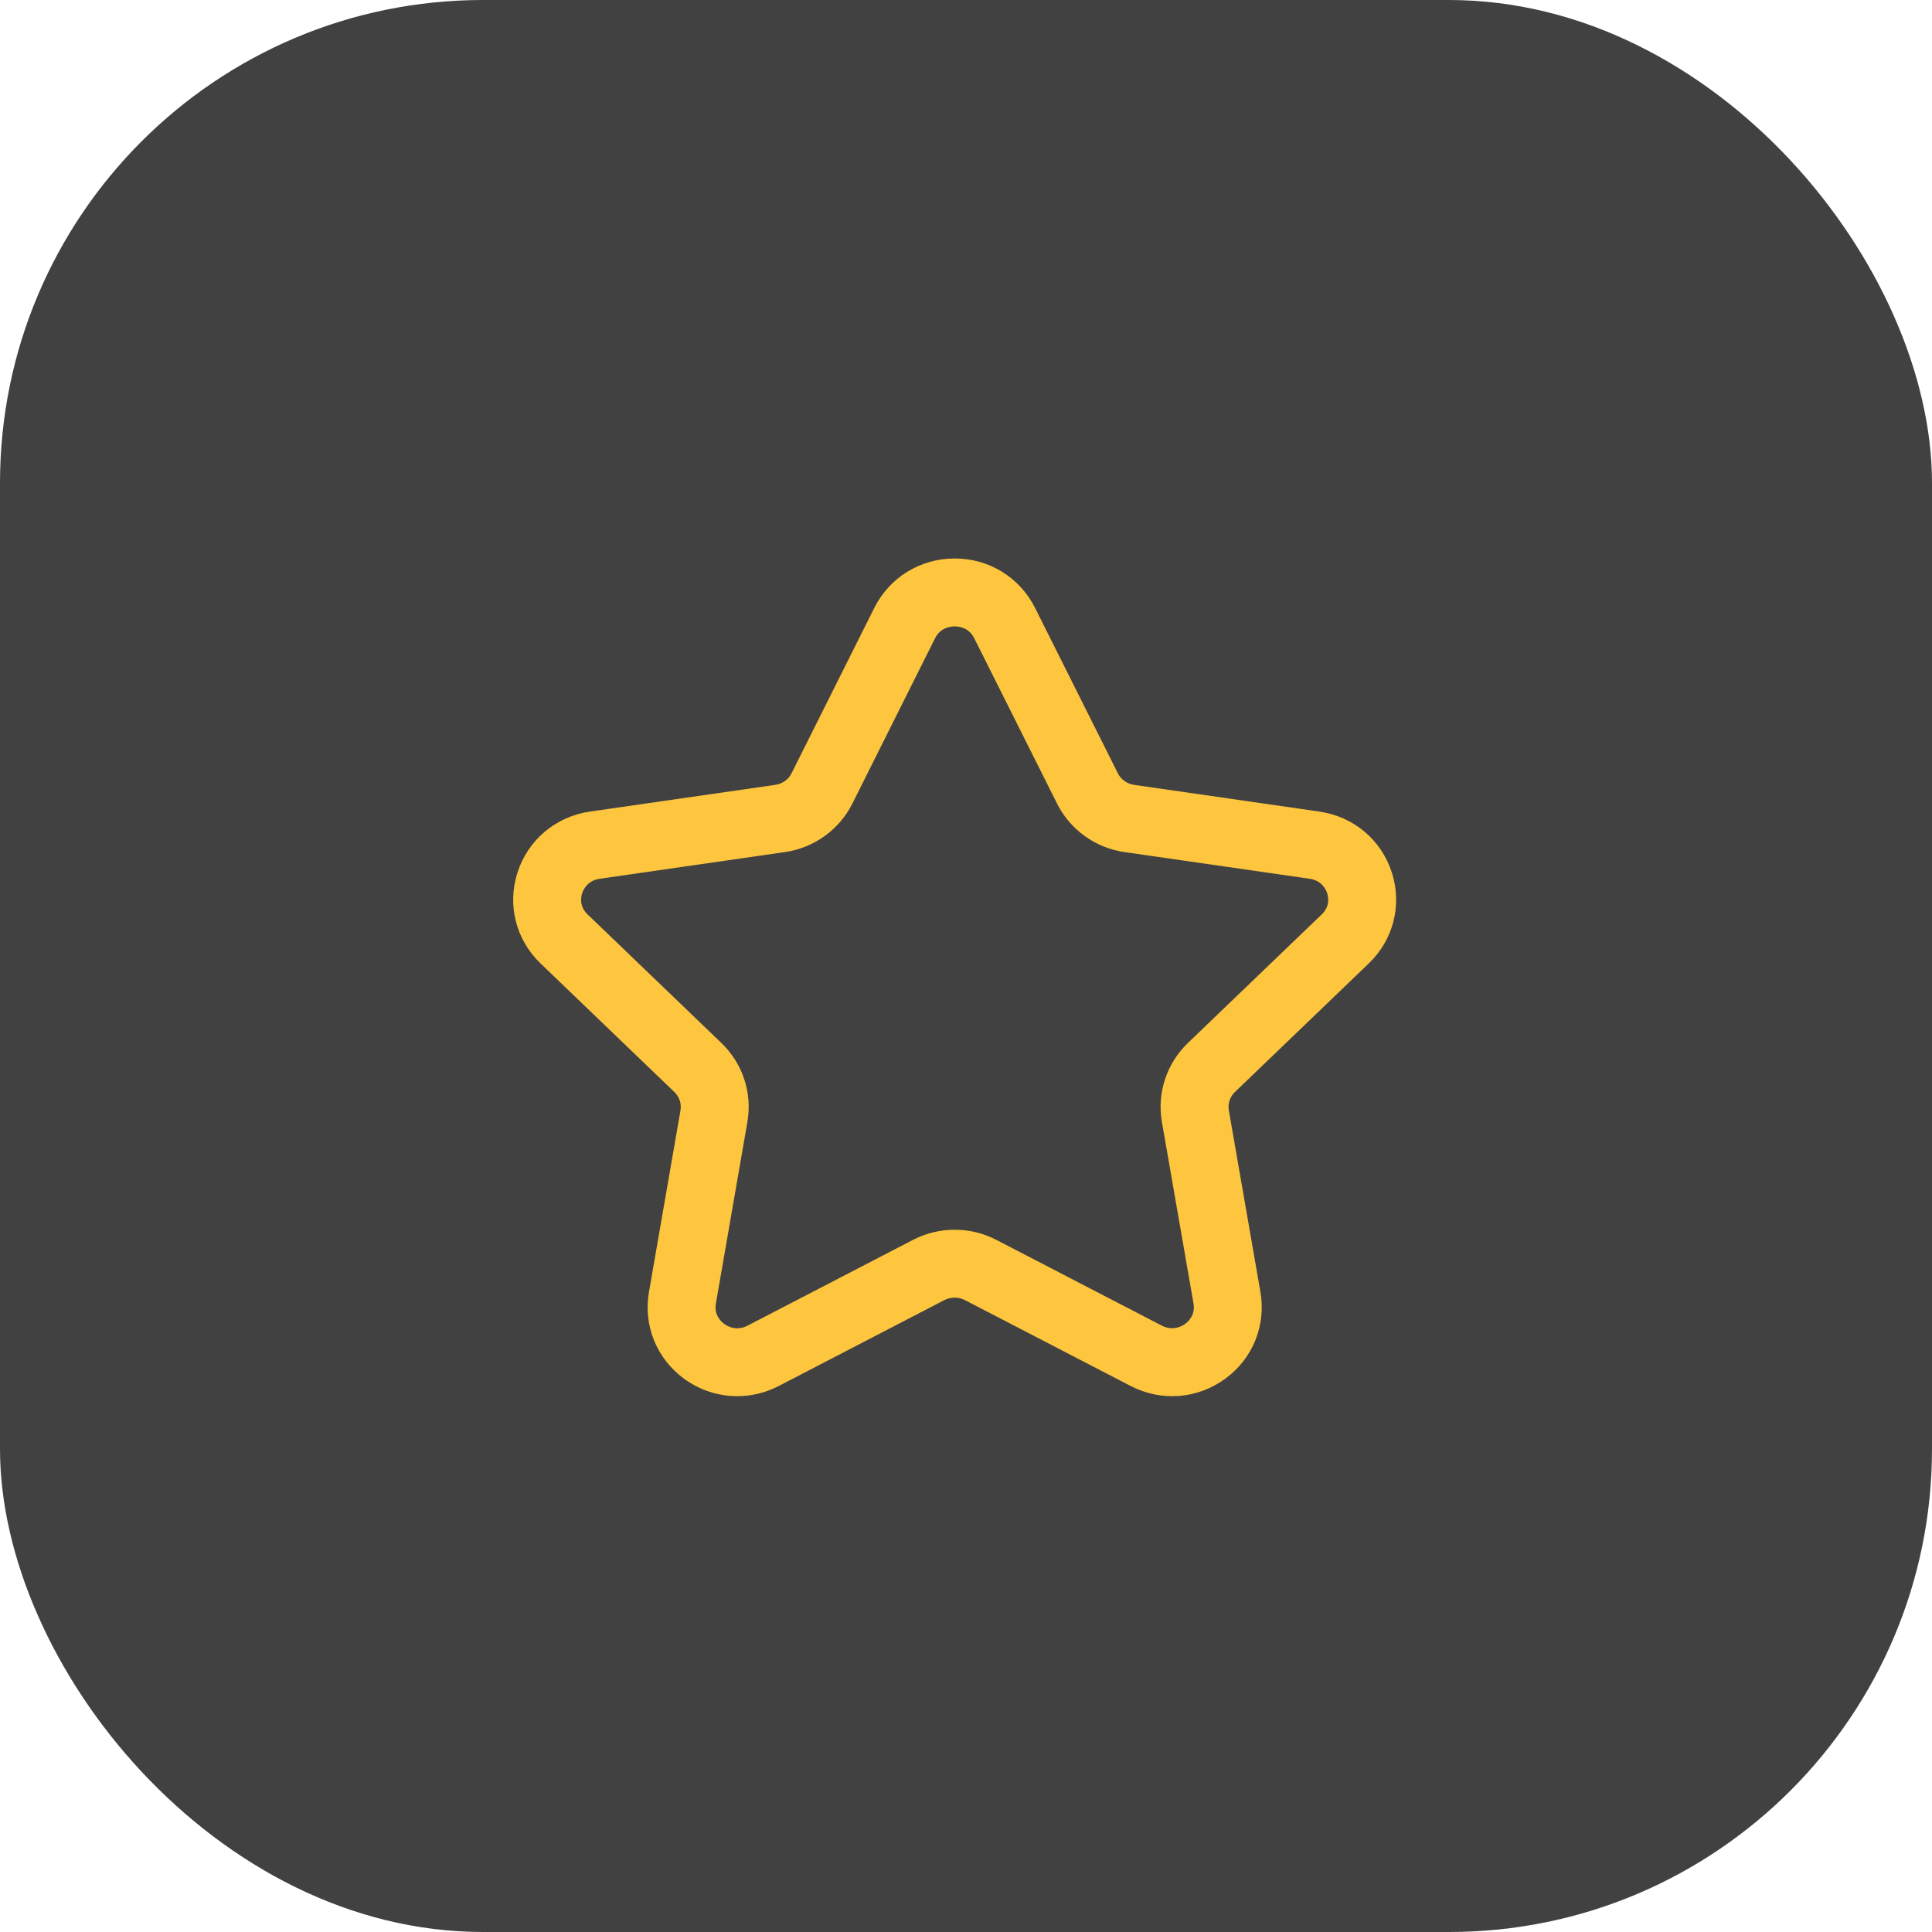
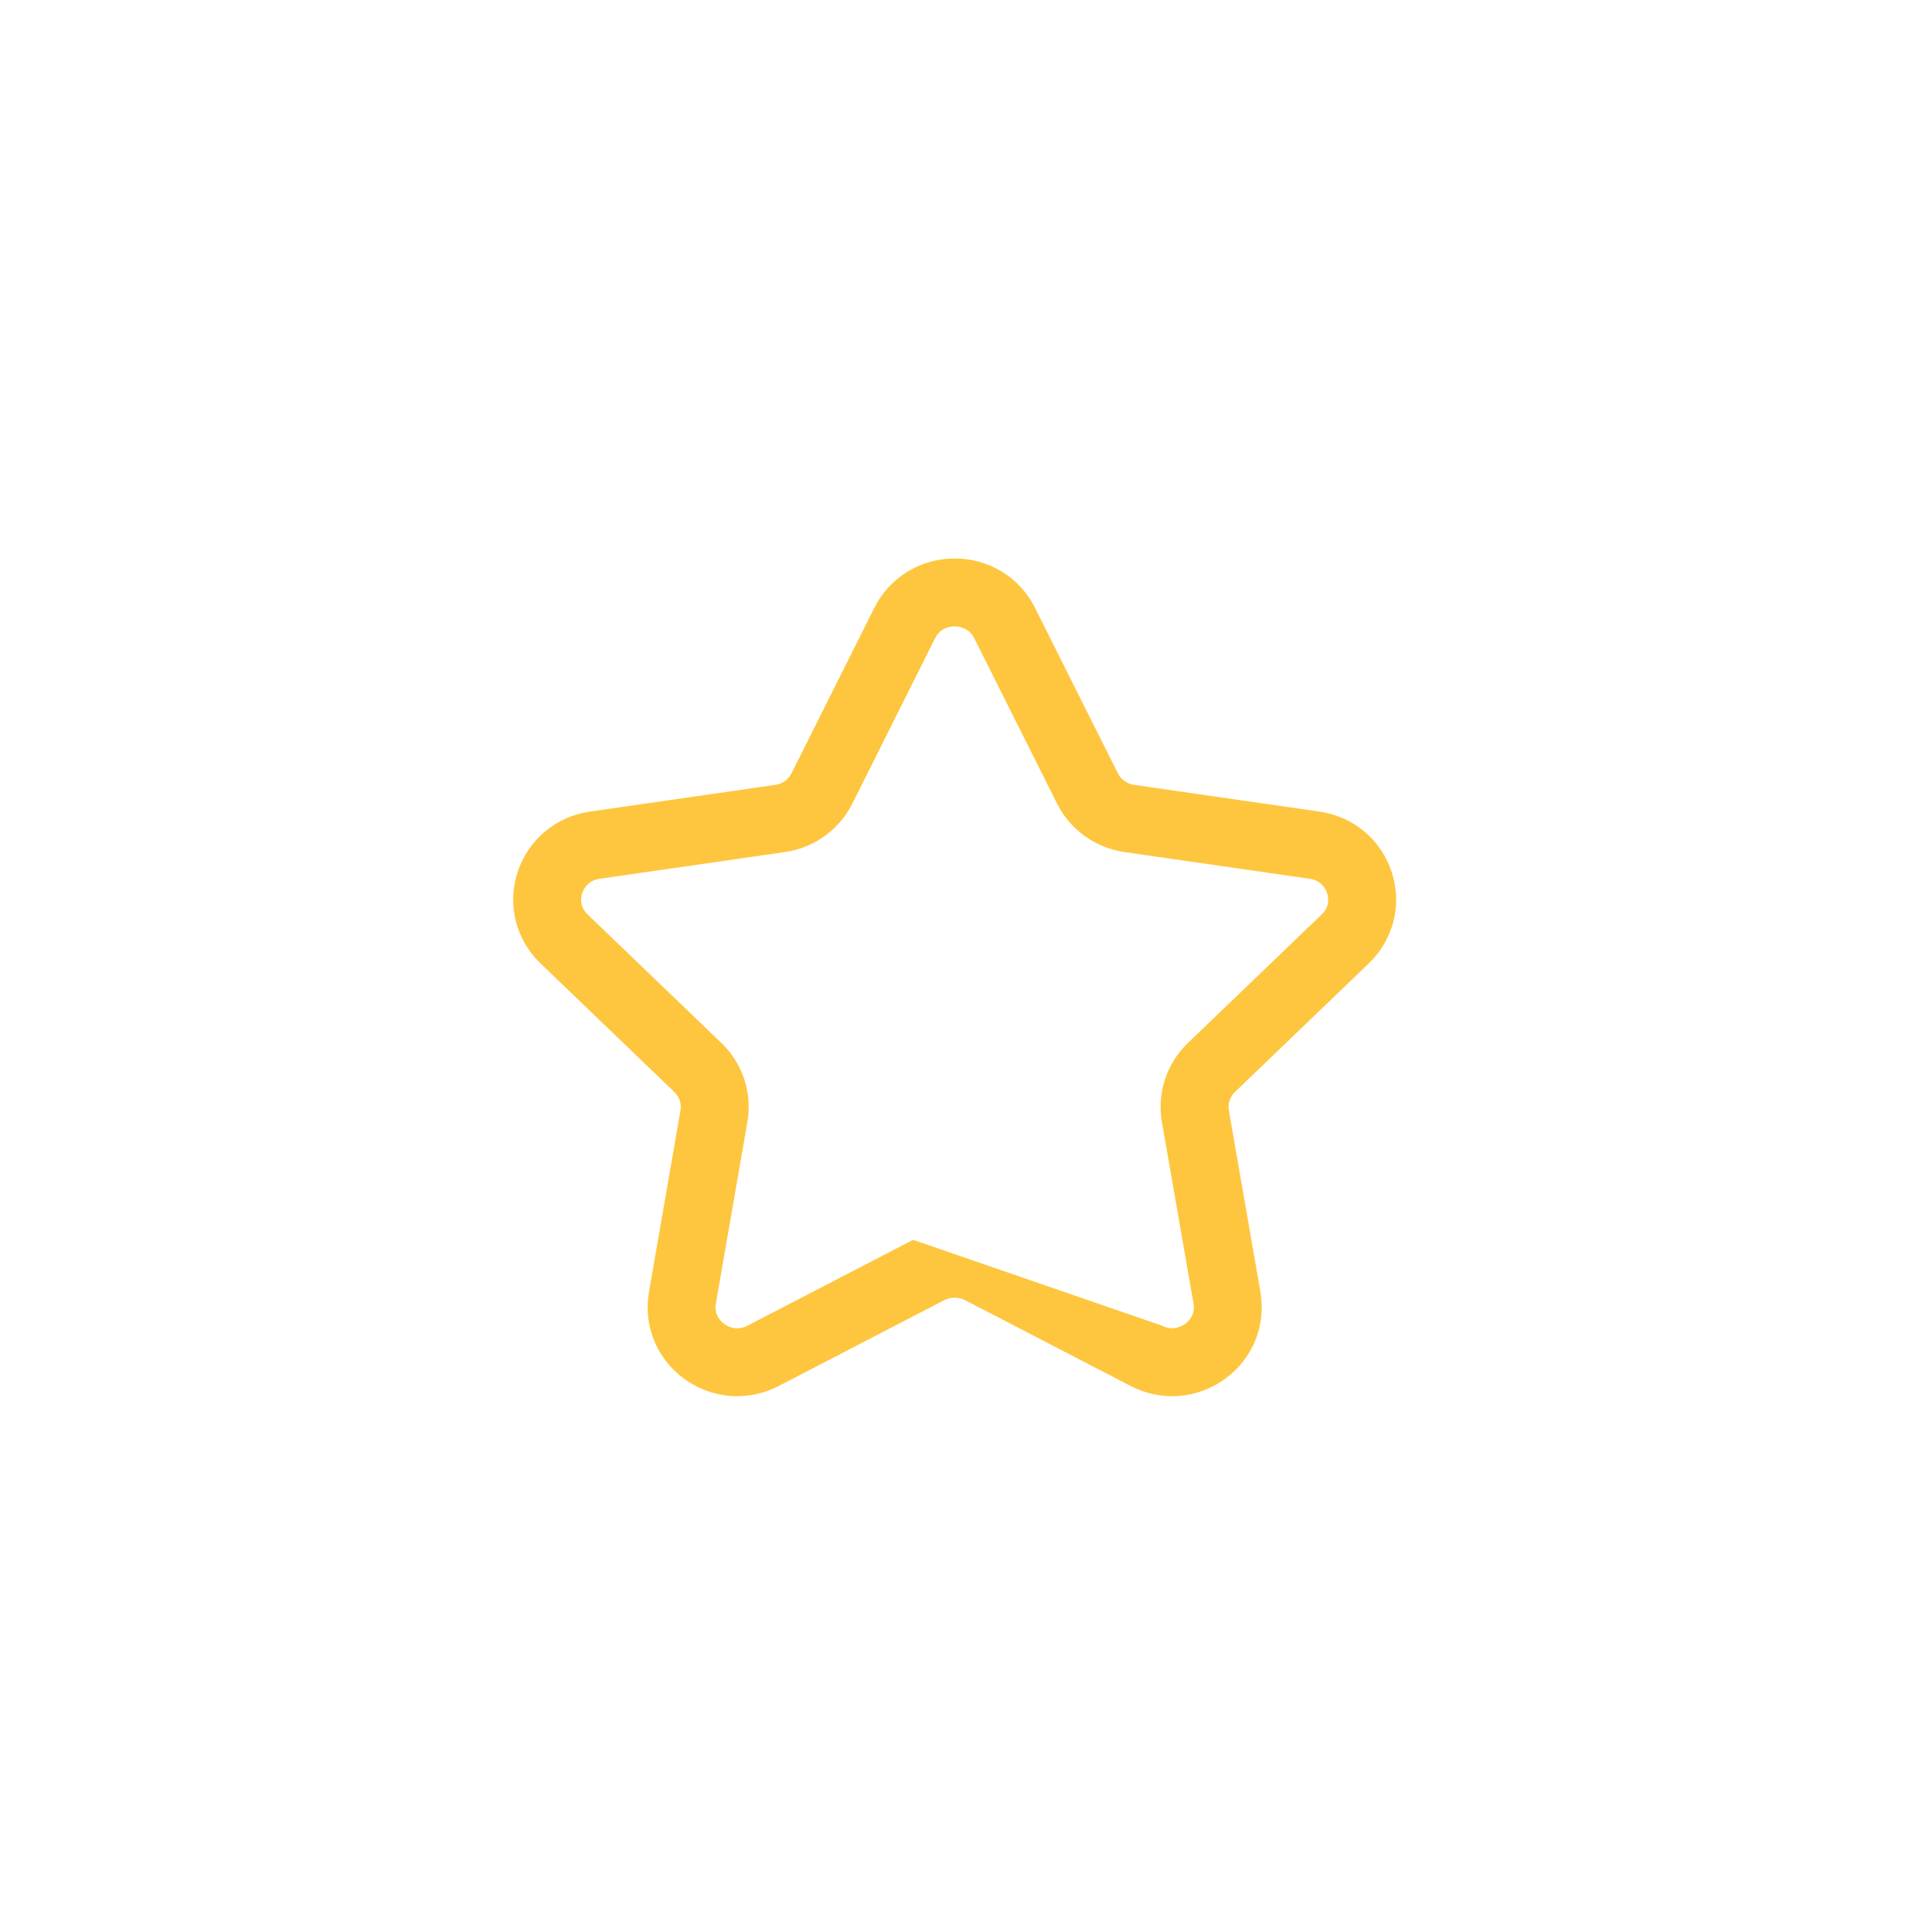
<svg xmlns="http://www.w3.org/2000/svg" width="64" height="64" viewBox="0 0 64 64" fill="none">
-   <rect width="64" height="64" rx="16" fill="#414141" />
-   <path fill-rule="evenodd" clip-rule="evenodd" d="M31.625 20.75C31.488 20.75 31.152 20.788 30.974 21.145L28.235 26.621C27.801 27.486 26.966 28.088 26 28.226L19.868 29.11C19.463 29.168 19.325 29.468 19.283 29.594C19.245 29.715 19.185 30.024 19.464 30.291L23.898 34.551C24.605 35.231 24.926 36.211 24.758 37.169L23.714 43.184C23.649 43.56 23.885 43.779 23.99 43.855C24.101 43.938 24.398 44.105 24.765 43.913L30.248 41.071C31.112 40.625 32.141 40.625 33.002 41.071L38.483 43.911C38.852 44.102 39.149 43.935 39.261 43.855C39.366 43.779 39.602 43.56 39.537 43.184L38.49 37.169C38.322 36.211 38.643 35.231 39.35 34.551L43.784 30.291C44.064 30.024 44.004 29.714 43.965 29.594C43.925 29.468 43.787 29.168 43.382 29.11L37.25 28.226C36.285 28.088 35.45 27.486 35.016 26.619L32.274 21.145C32.097 20.788 31.761 20.75 31.625 20.75ZM24.42 46.25C23.801 46.25 23.186 46.055 22.659 45.671C21.75 45.005 21.305 43.906 21.498 42.798L22.542 36.783C22.581 36.56 22.505 36.334 22.34 36.175L17.906 31.915C17.09 31.133 16.797 29.978 17.142 28.905C17.49 27.821 18.411 27.046 19.547 26.884L25.679 26C25.916 25.967 26.12 25.822 26.222 25.614L28.962 20.137C29.468 19.127 30.488 18.5 31.625 18.5C32.762 18.5 33.782 19.127 34.287 20.137L37.029 25.613C37.133 25.822 37.335 25.967 37.571 26L43.703 26.884C44.838 27.046 45.759 27.821 46.107 28.905C46.452 29.978 46.158 31.133 45.342 31.915L40.908 36.175C40.743 36.334 40.668 36.56 40.707 36.782L41.753 42.798C41.945 43.907 41.499 45.007 40.589 45.671C39.666 46.347 38.465 46.439 37.446 45.908L31.967 43.069C31.752 42.958 31.496 42.958 31.281 43.069L25.802 45.91C25.364 46.138 24.891 46.25 24.42 46.25Z" fill="#FEC63F" />
+   <path fill-rule="evenodd" clip-rule="evenodd" d="M31.625 20.75C31.488 20.75 31.152 20.788 30.974 21.145L28.235 26.621C27.801 27.486 26.966 28.088 26 28.226L19.868 29.11C19.463 29.168 19.325 29.468 19.283 29.594C19.245 29.715 19.185 30.024 19.464 30.291L23.898 34.551C24.605 35.231 24.926 36.211 24.758 37.169L23.714 43.184C23.649 43.56 23.885 43.779 23.99 43.855C24.101 43.938 24.398 44.105 24.765 43.913L30.248 41.071L38.483 43.911C38.852 44.102 39.149 43.935 39.261 43.855C39.366 43.779 39.602 43.56 39.537 43.184L38.49 37.169C38.322 36.211 38.643 35.231 39.35 34.551L43.784 30.291C44.064 30.024 44.004 29.714 43.965 29.594C43.925 29.468 43.787 29.168 43.382 29.11L37.25 28.226C36.285 28.088 35.45 27.486 35.016 26.619L32.274 21.145C32.097 20.788 31.761 20.75 31.625 20.75ZM24.42 46.25C23.801 46.25 23.186 46.055 22.659 45.671C21.75 45.005 21.305 43.906 21.498 42.798L22.542 36.783C22.581 36.56 22.505 36.334 22.34 36.175L17.906 31.915C17.09 31.133 16.797 29.978 17.142 28.905C17.49 27.821 18.411 27.046 19.547 26.884L25.679 26C25.916 25.967 26.12 25.822 26.222 25.614L28.962 20.137C29.468 19.127 30.488 18.5 31.625 18.5C32.762 18.5 33.782 19.127 34.287 20.137L37.029 25.613C37.133 25.822 37.335 25.967 37.571 26L43.703 26.884C44.838 27.046 45.759 27.821 46.107 28.905C46.452 29.978 46.158 31.133 45.342 31.915L40.908 36.175C40.743 36.334 40.668 36.56 40.707 36.782L41.753 42.798C41.945 43.907 41.499 45.007 40.589 45.671C39.666 46.347 38.465 46.439 37.446 45.908L31.967 43.069C31.752 42.958 31.496 42.958 31.281 43.069L25.802 45.91C25.364 46.138 24.891 46.25 24.42 46.25Z" fill="#FEC63F" />
</svg>